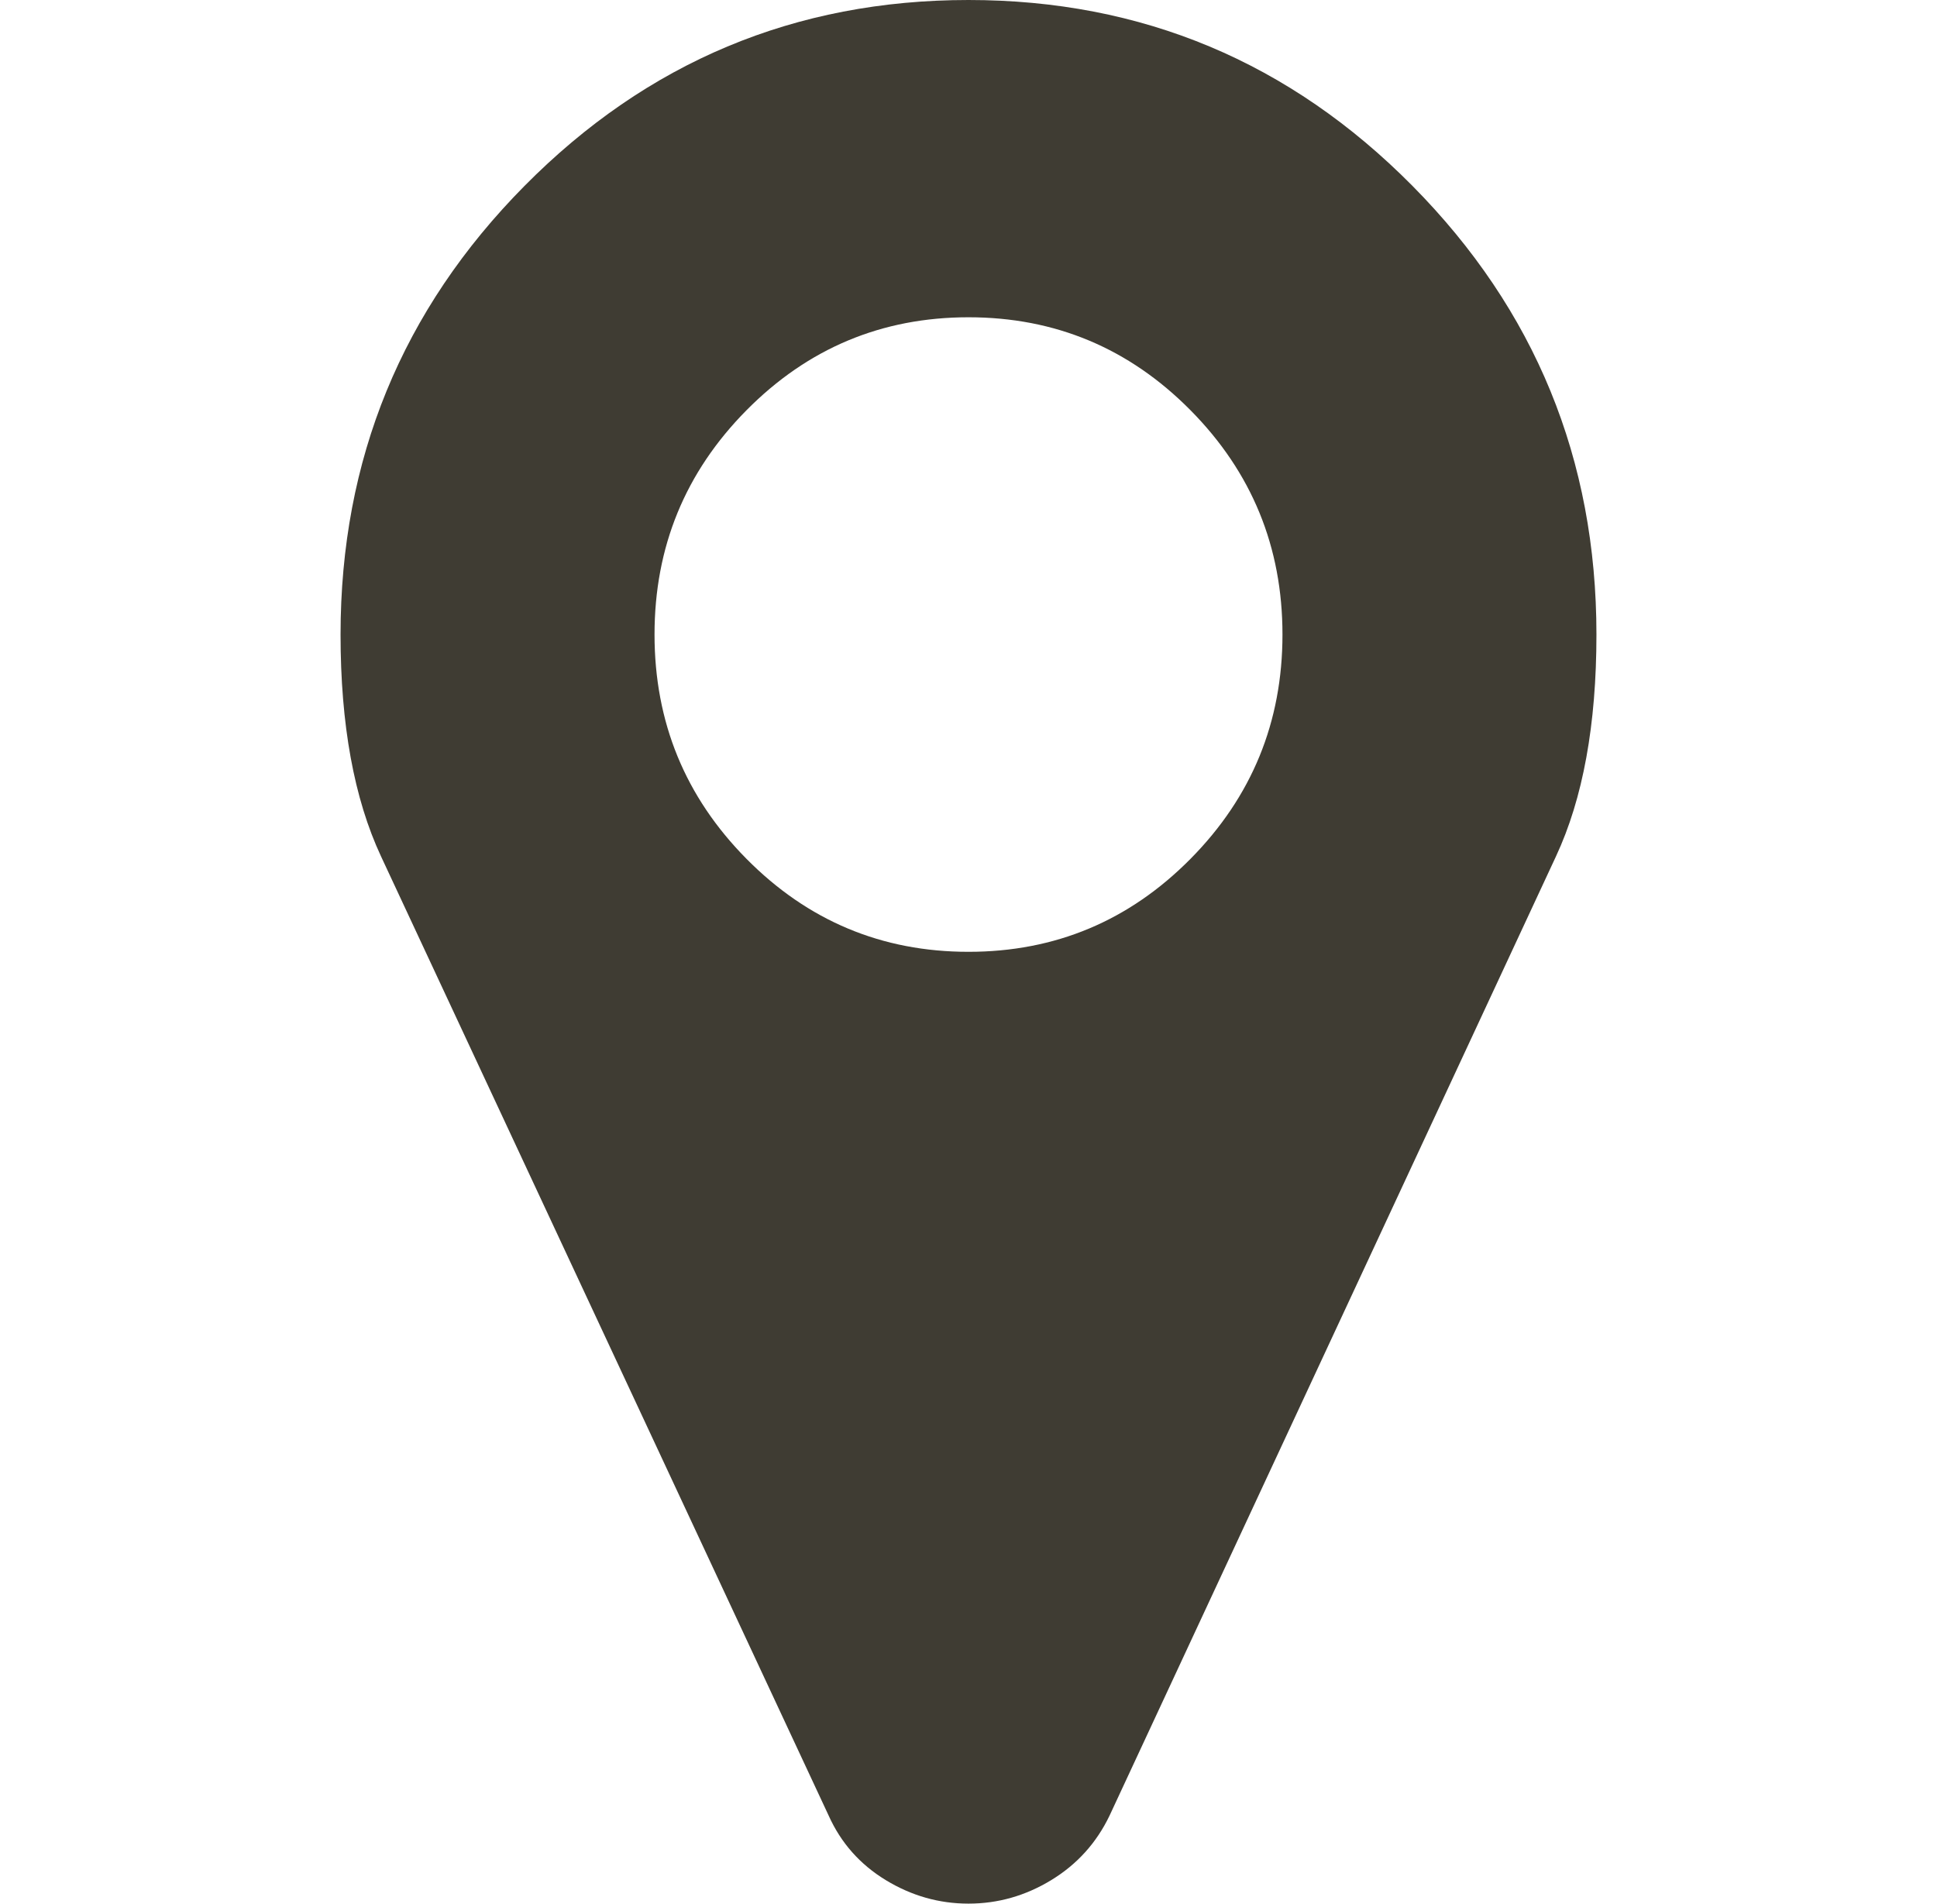
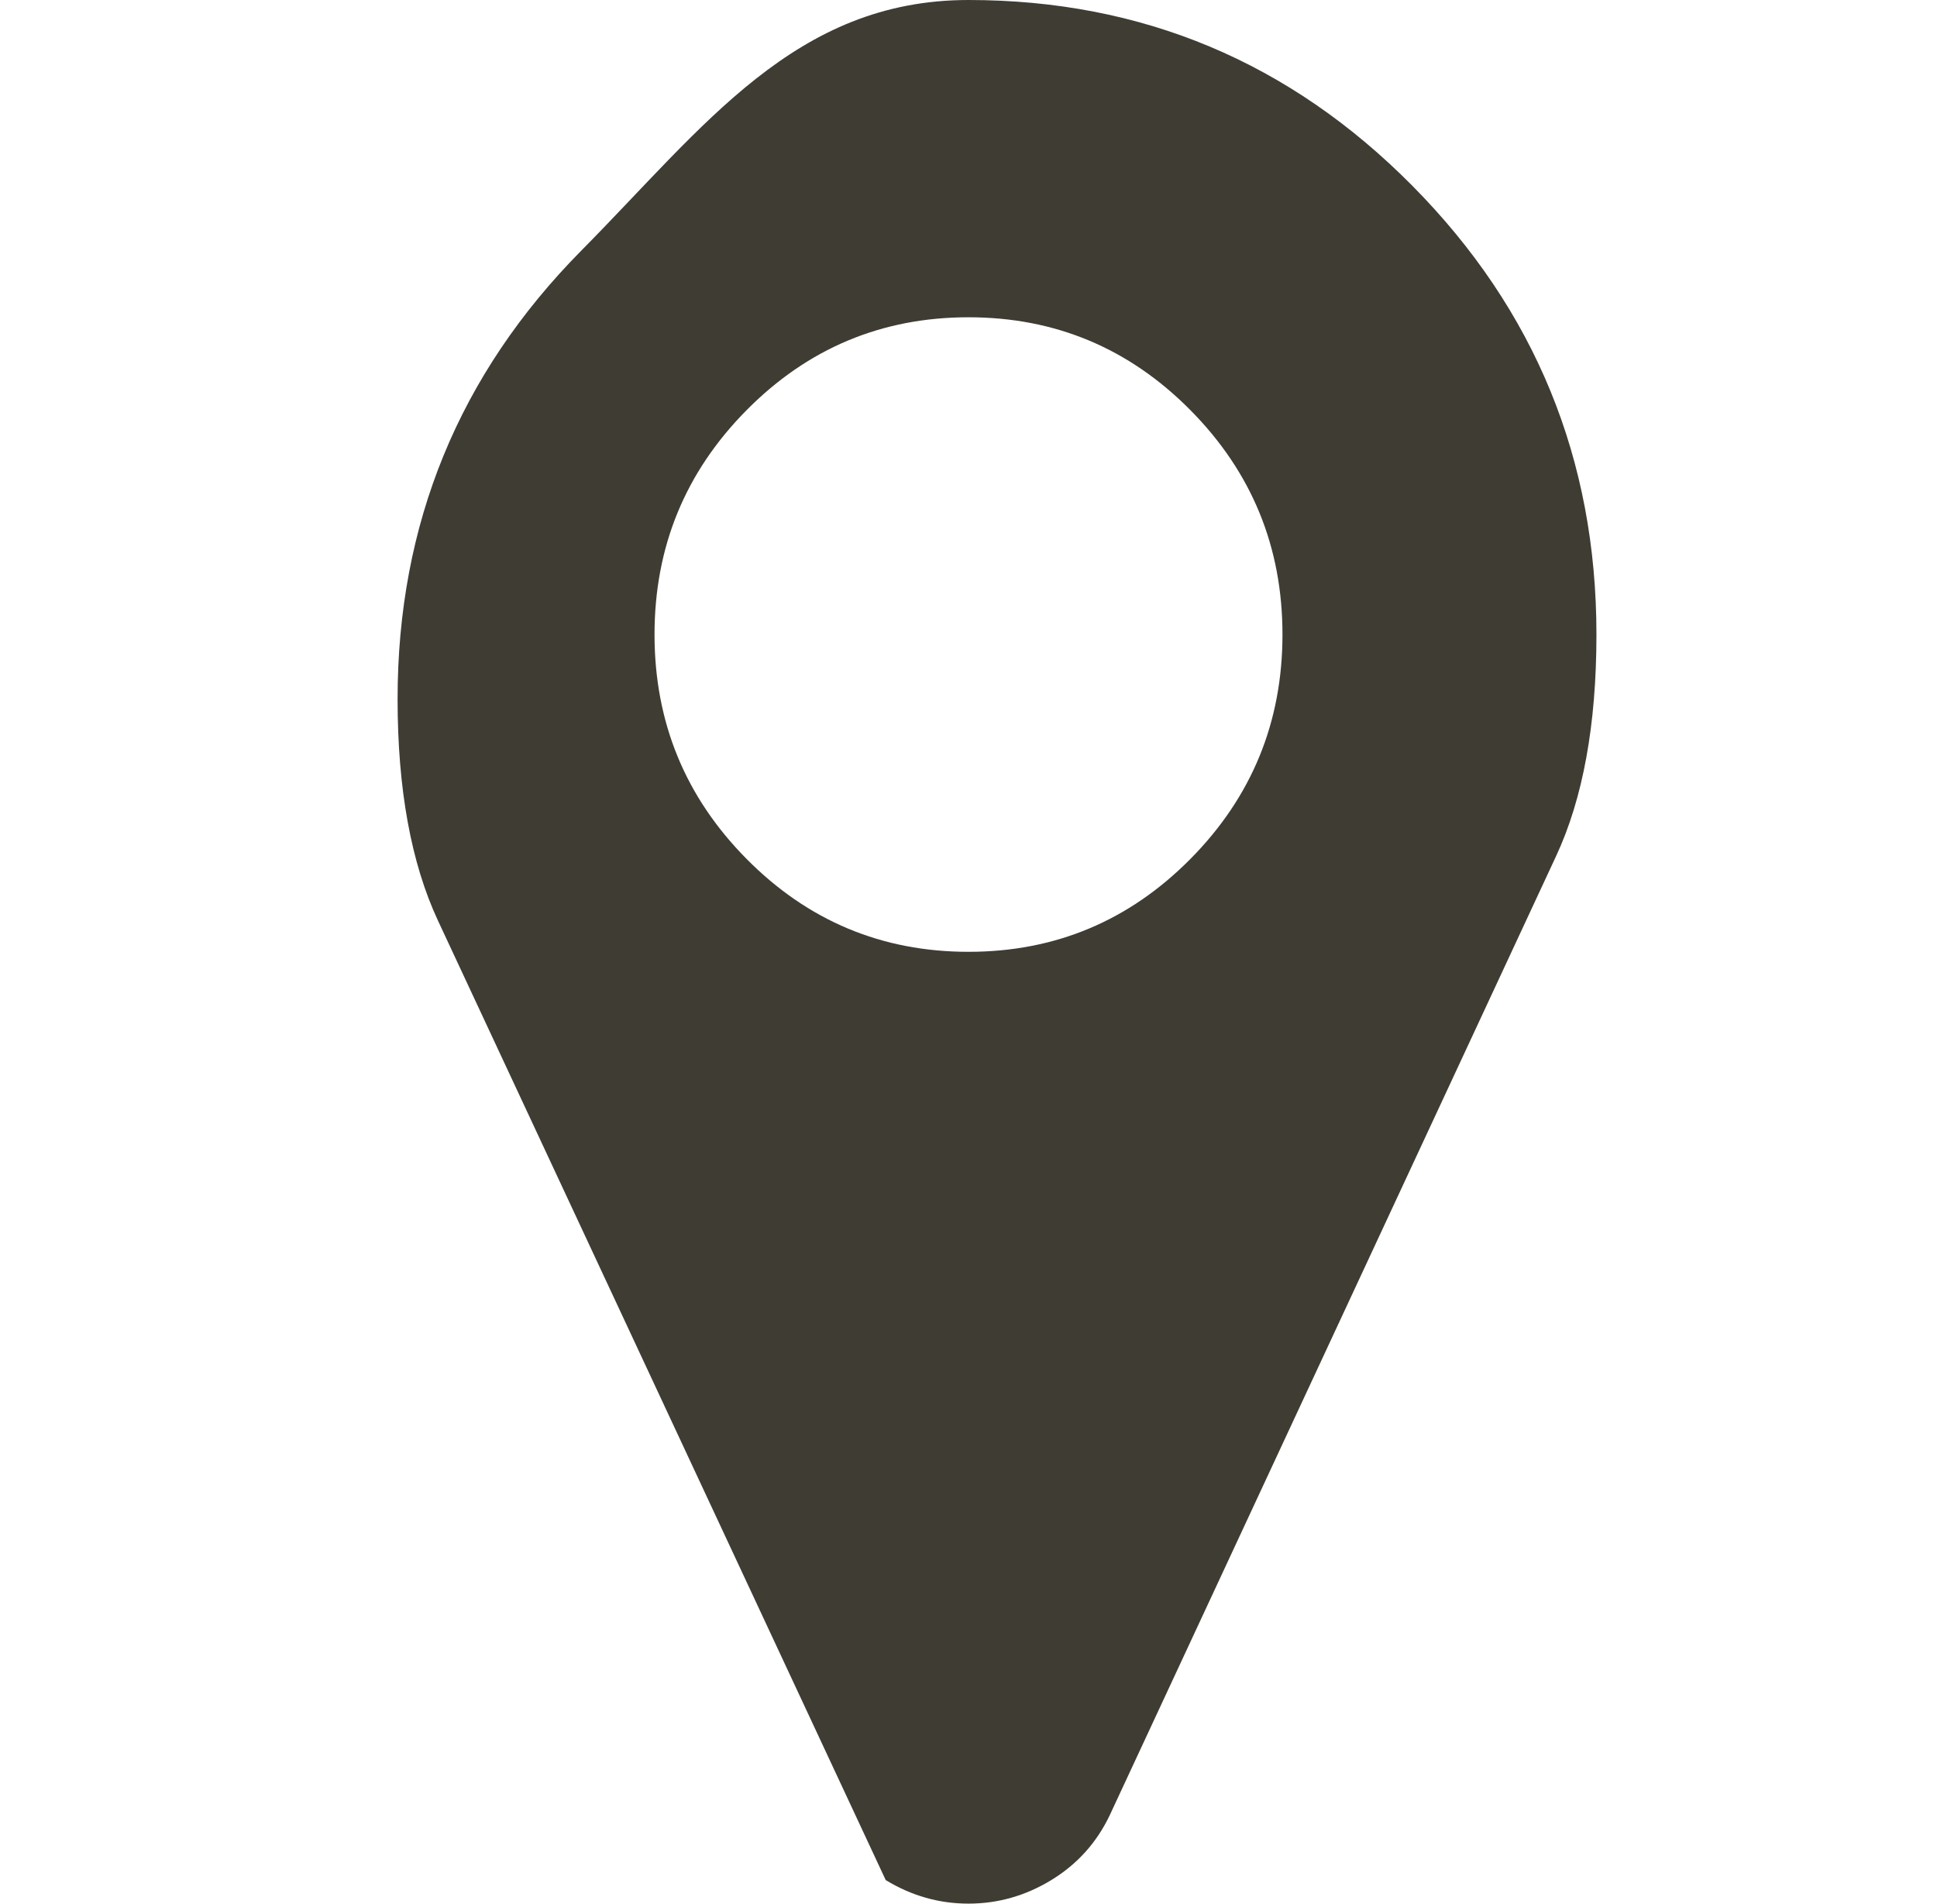
<svg xmlns="http://www.w3.org/2000/svg" version="1.1" id="Capa_1" x="0px" y="0px" width="382.5px" height="376px" viewBox="-134.5 0 382.5 376" enable-background="new -134.5 0 382.5 376" xml:space="preserve">
  <g transform="matrix(1 0 0 1 -416 -293 )">
-     <path fill="#3F3C33" d="M516.586,462.641c12.109-12.24,18.164-27.009,18.164-44.307c0-17.299-6.055-32.068-18.164-44.308   c-12.109-12.239-26.721-18.359-43.836-18.359c-17.115,0-31.727,6.12-43.836,18.359c-12.109,12.24-18.164,27.009-18.164,44.308   c0,17.298,6.055,32.067,18.164,44.307S455.635,481,472.75,481C489.865,481,504.477,474.88,516.586,462.641z M560.422,329.719   c24.219,24.479,36.328,54.018,36.328,88.615c0,17.788-2.664,32.394-7.992,43.817L500.602,651.62   c-2.584,5.385-6.418,9.628-11.504,12.729S478.563,669,472.75,669s-11.262-1.551-16.348-4.651s-8.84-7.344-11.262-12.729   l-88.398-189.469c-5.328-11.423-7.992-26.029-7.992-43.817c0-34.597,12.109-64.136,36.328-88.615S438.521,293,472.75,293   C506.979,293,536.203,305.24,560.422,329.719z" />
+     <path fill="#3F3C33" d="M516.586,462.641c12.109-12.24,18.164-27.009,18.164-44.307c0-17.299-6.055-32.068-18.164-44.308   c-12.109-12.239-26.721-18.359-43.836-18.359c-17.115,0-31.727,6.12-43.836,18.359c-12.109,12.24-18.164,27.009-18.164,44.308   c0,17.298,6.055,32.067,18.164,44.307S455.635,481,472.75,481C489.865,481,504.477,474.88,516.586,462.641z M560.422,329.719   c24.219,24.479,36.328,54.018,36.328,88.615c0,17.788-2.664,32.394-7.992,43.817L500.602,651.62   c-2.584,5.385-6.418,9.628-11.504,12.729S478.563,669,472.75,669s-11.262-1.551-16.348-4.651l-88.398-189.469c-5.328-11.423-7.992-26.029-7.992-43.817c0-34.597,12.109-64.136,36.328-88.615S438.521,293,472.75,293   C506.979,293,536.203,305.24,560.422,329.719z" />
  </g>
</svg>